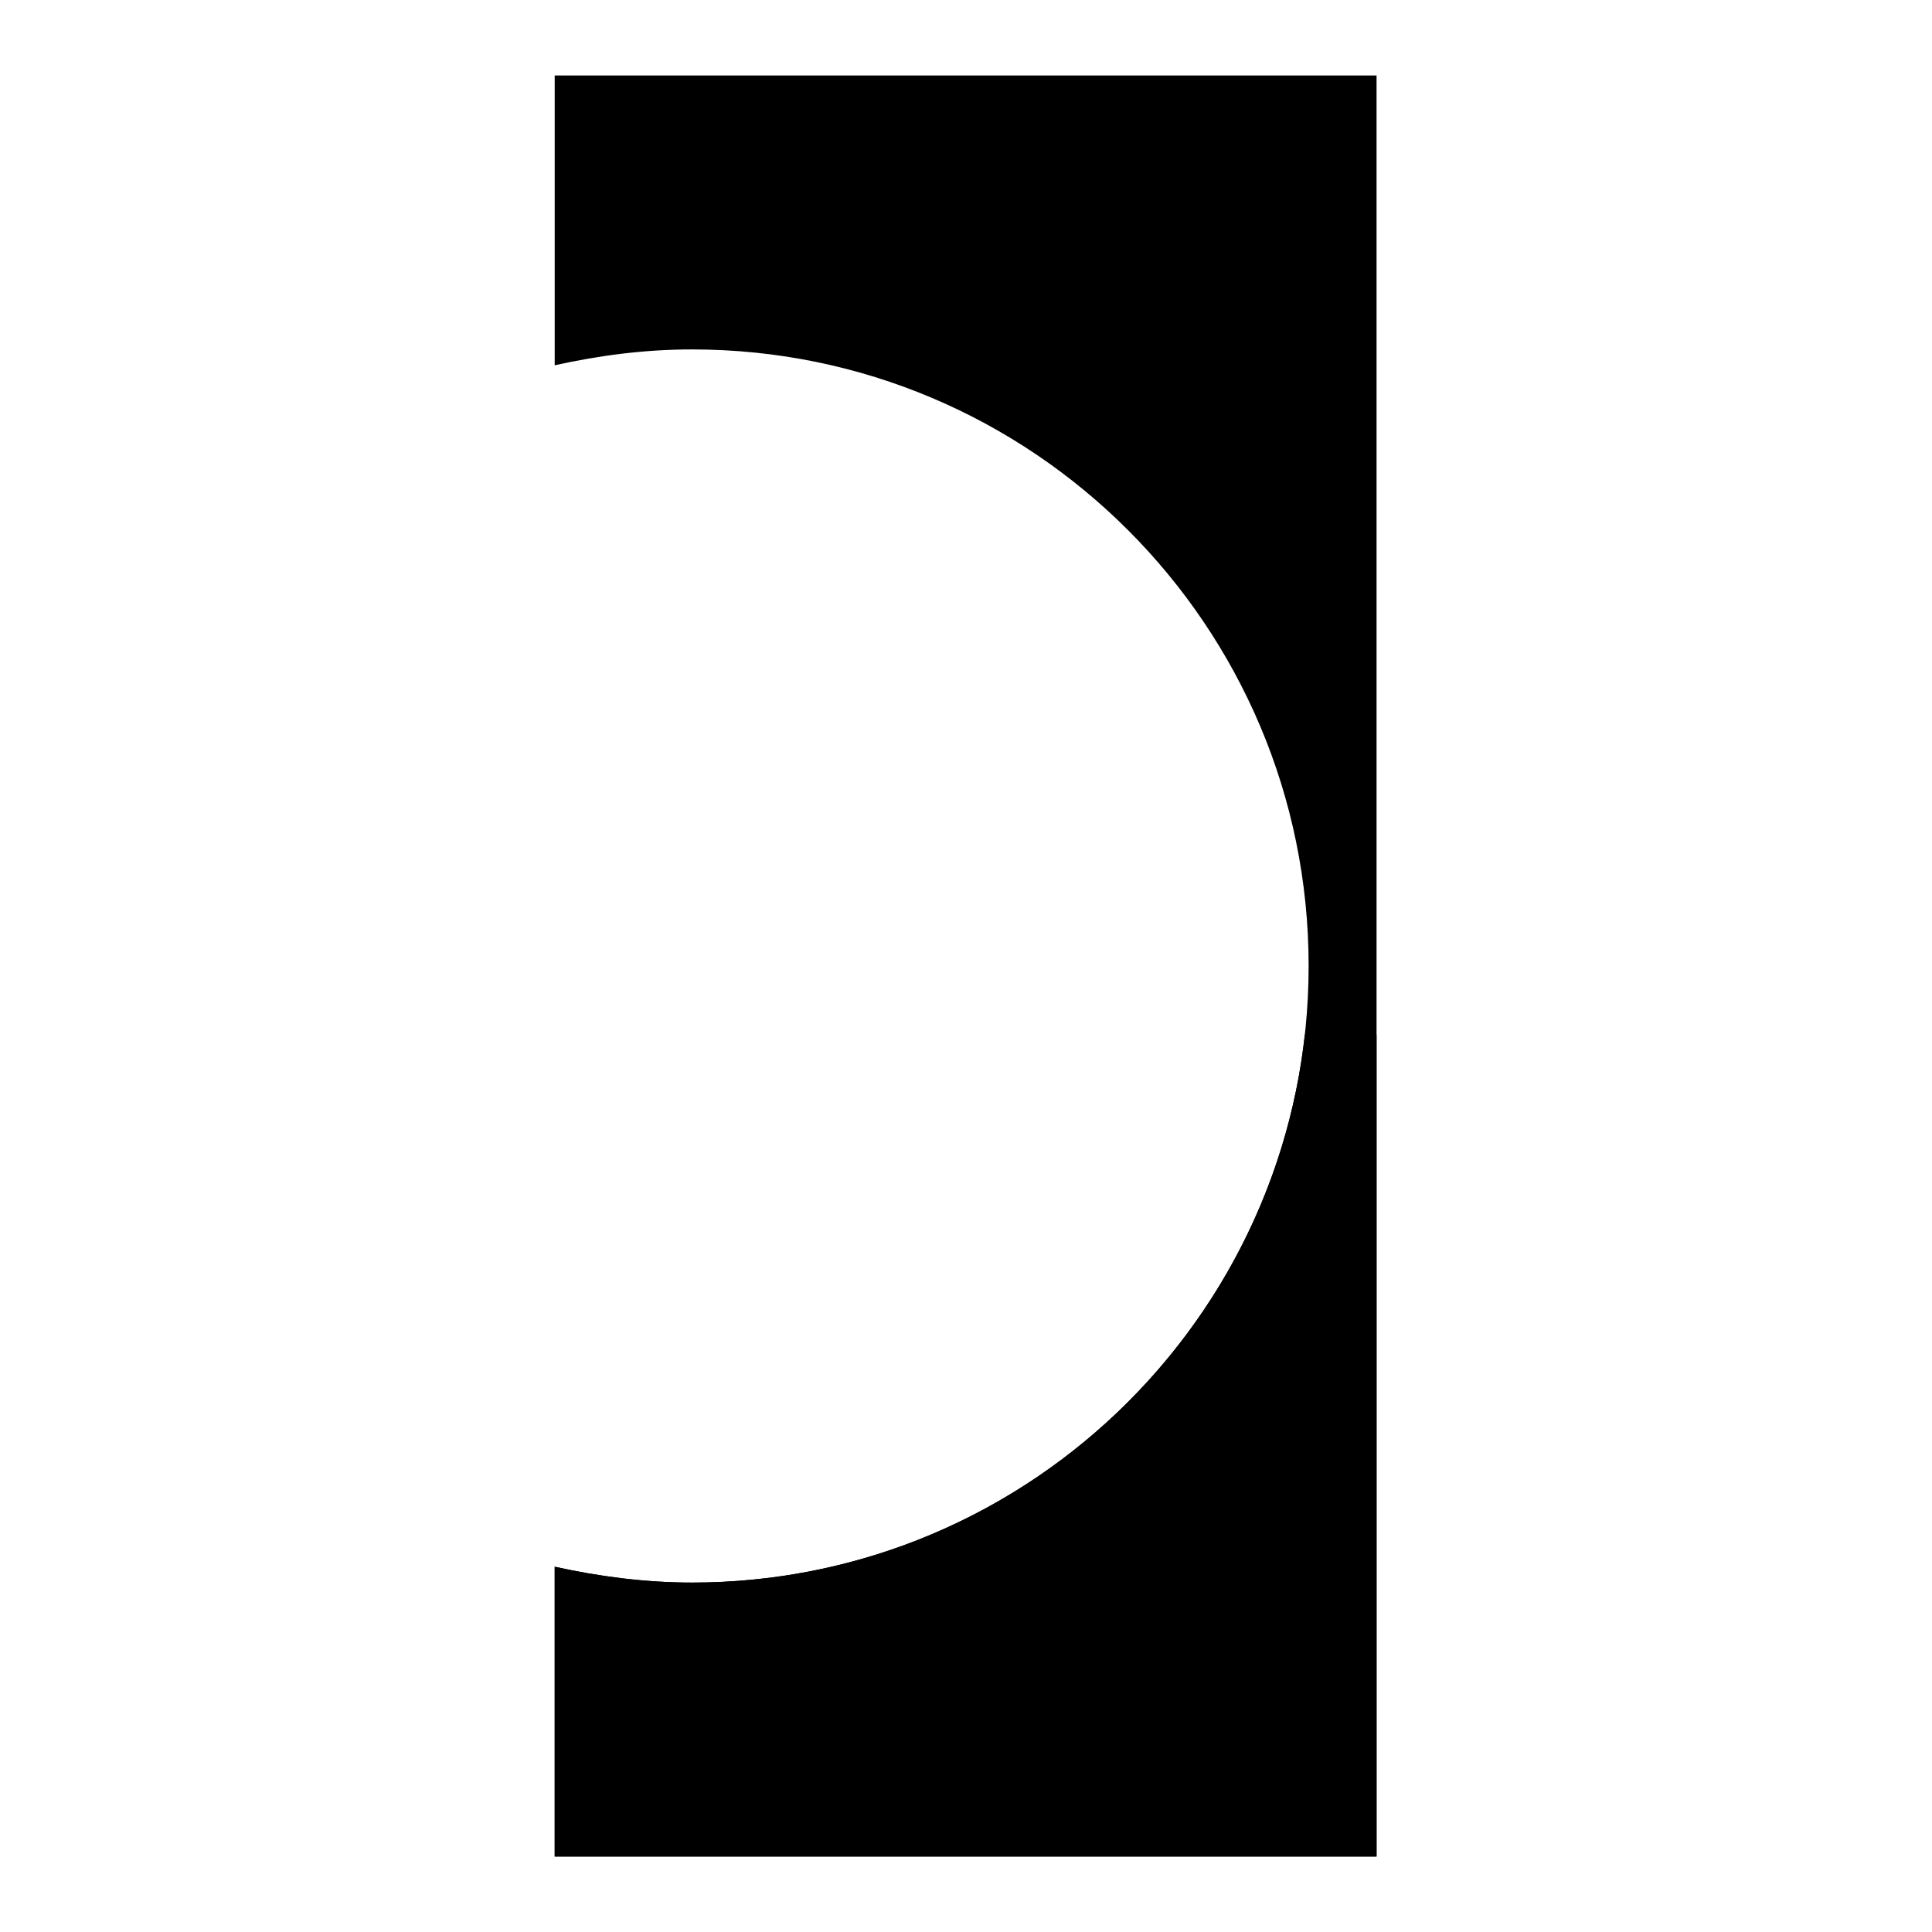
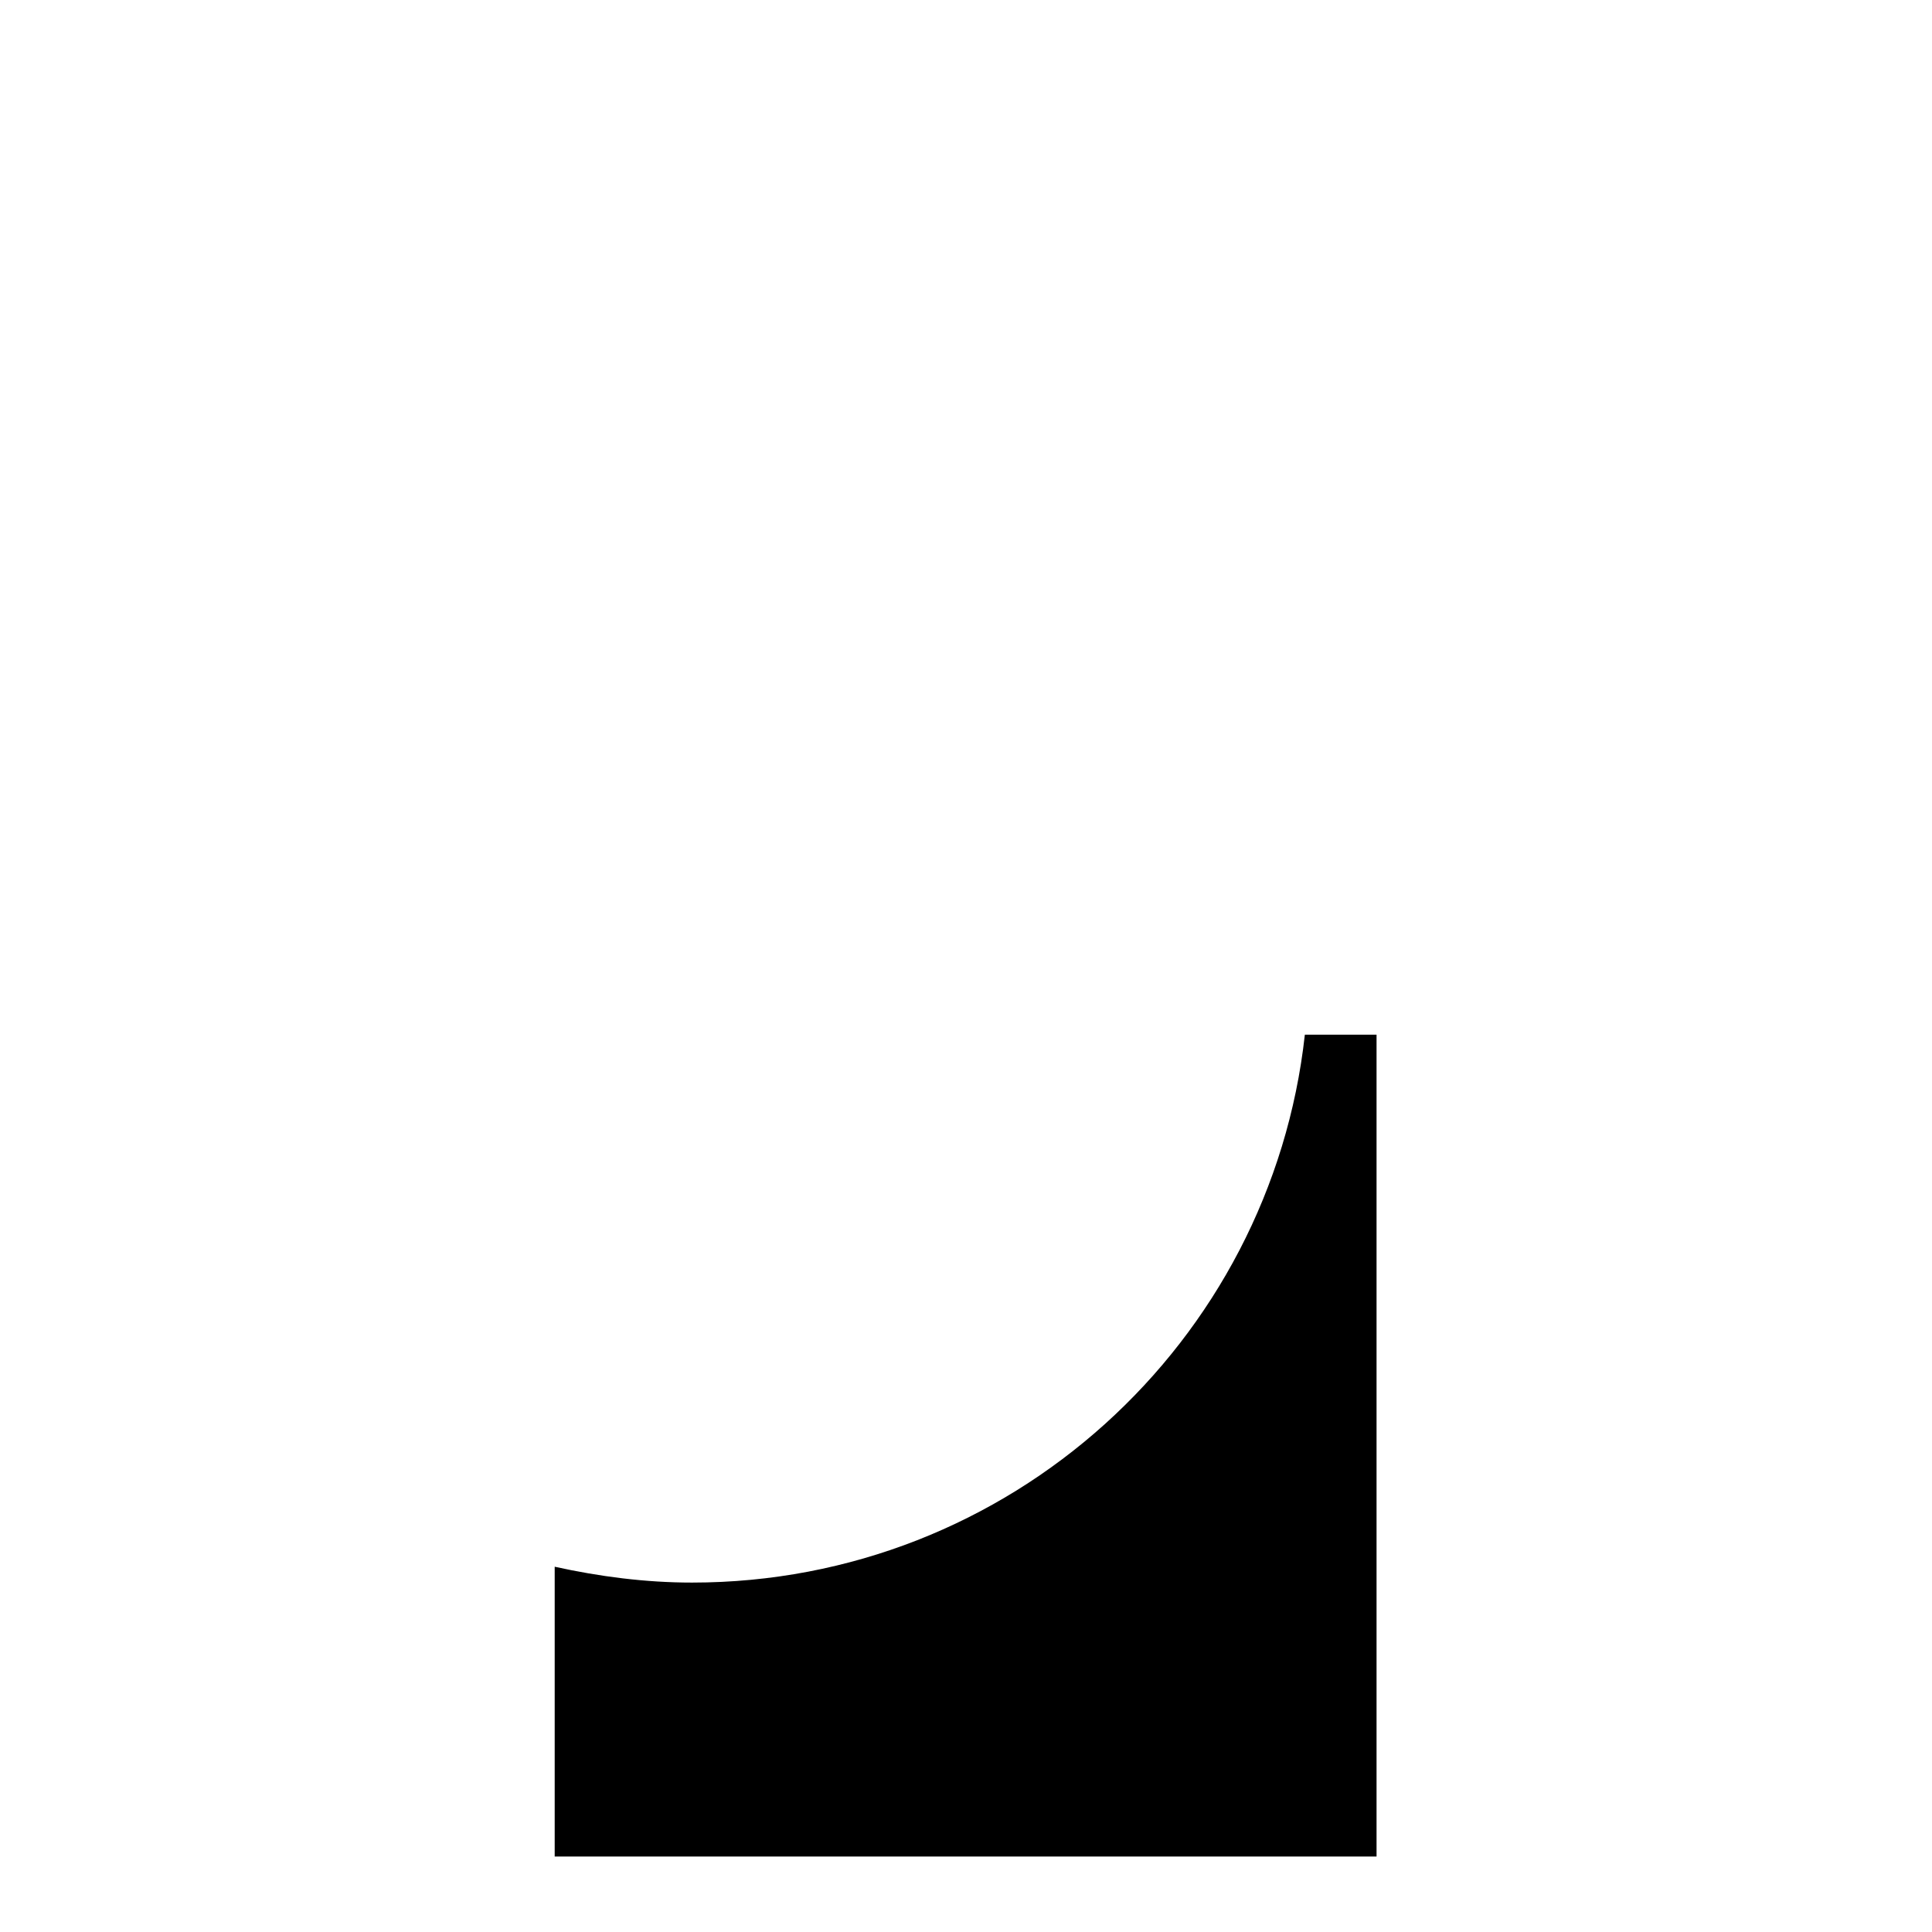
<svg xmlns="http://www.w3.org/2000/svg" version="1.1" x="0px" y="0px" viewBox="0 0 256 256" enable-background="new 0 0 256 256" xml:space="preserve">
  <g>
    <g>
-       <path fill="#000000" d="M73.5,10v38.4c5.9-1.3,11.9-2.1,18.2-2.1c45.1,0,81.7,36.6,81.7,81.7c0,45.1-36.6,81.7-81.7,81.7c-6.2,0-12.3-0.8-18.2-2.1V246h108.9V10H73.5z" />
      <path fill="#000000" d="M172.9,137.1c-4.5,40.8-39.1,72.6-81.2,72.6c-6.2,0-12.3-0.8-18.2-2.1V246h108.9V137.1H172.9z" />
    </g>
  </g>
</svg>